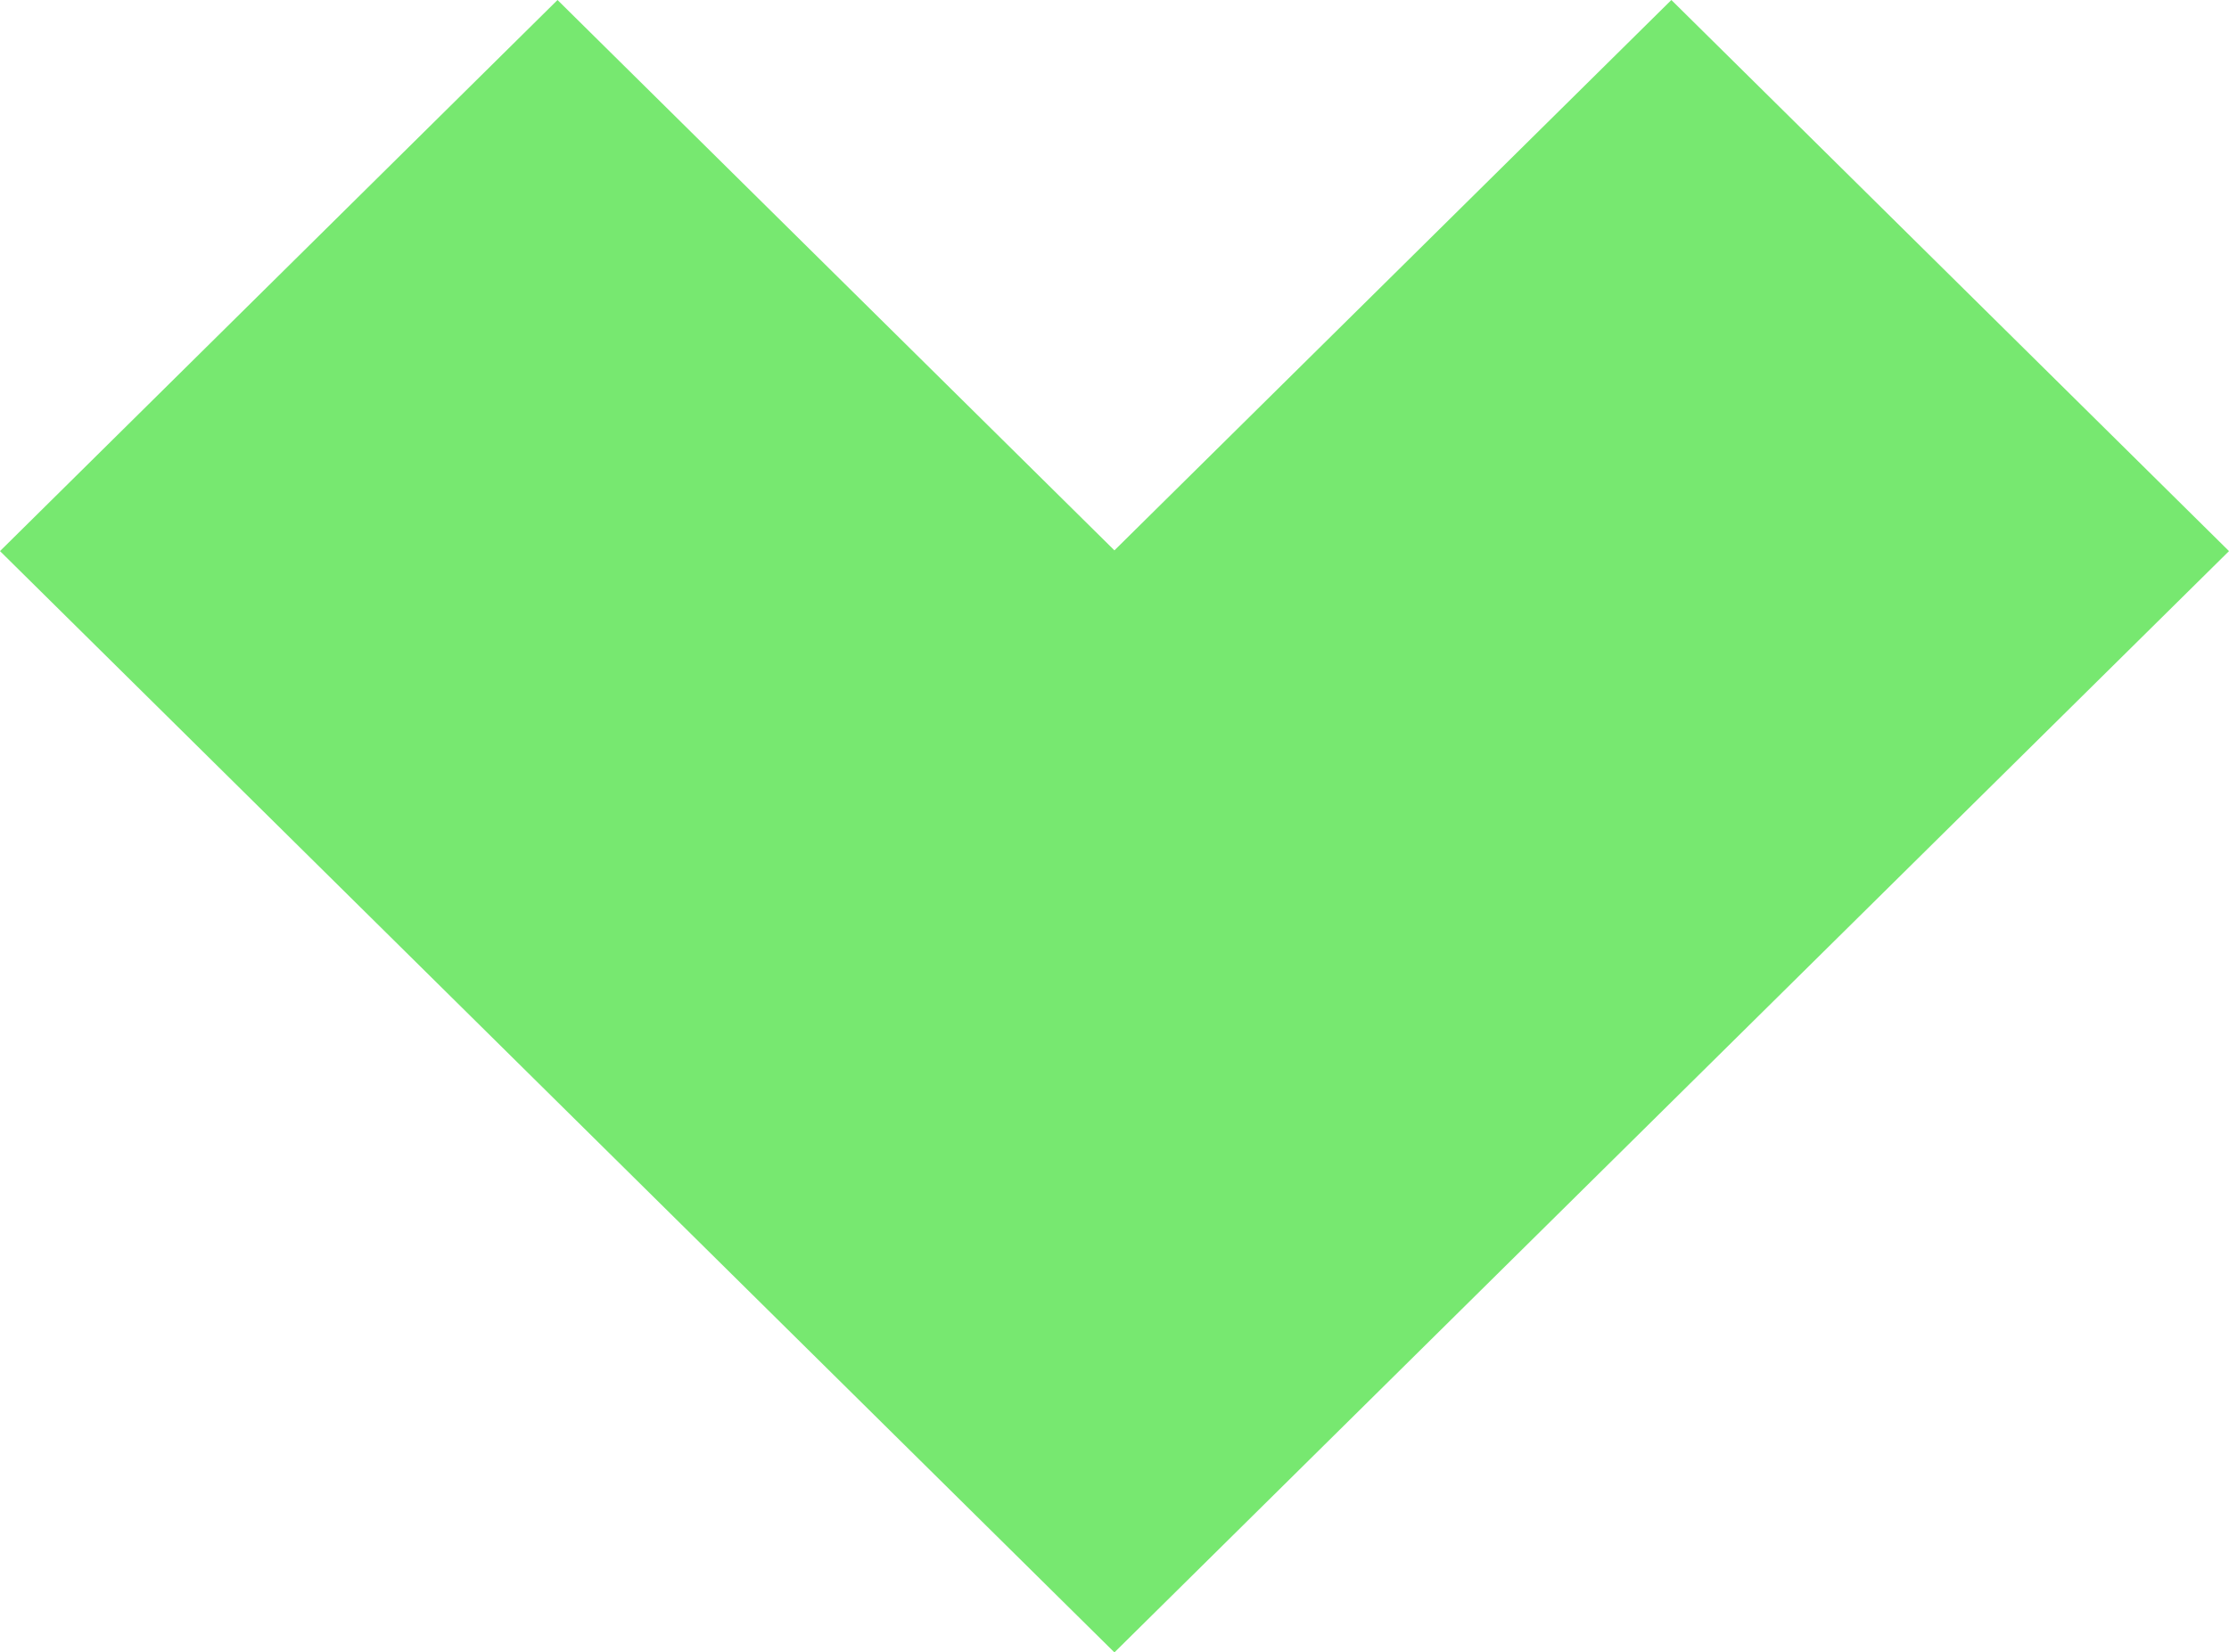
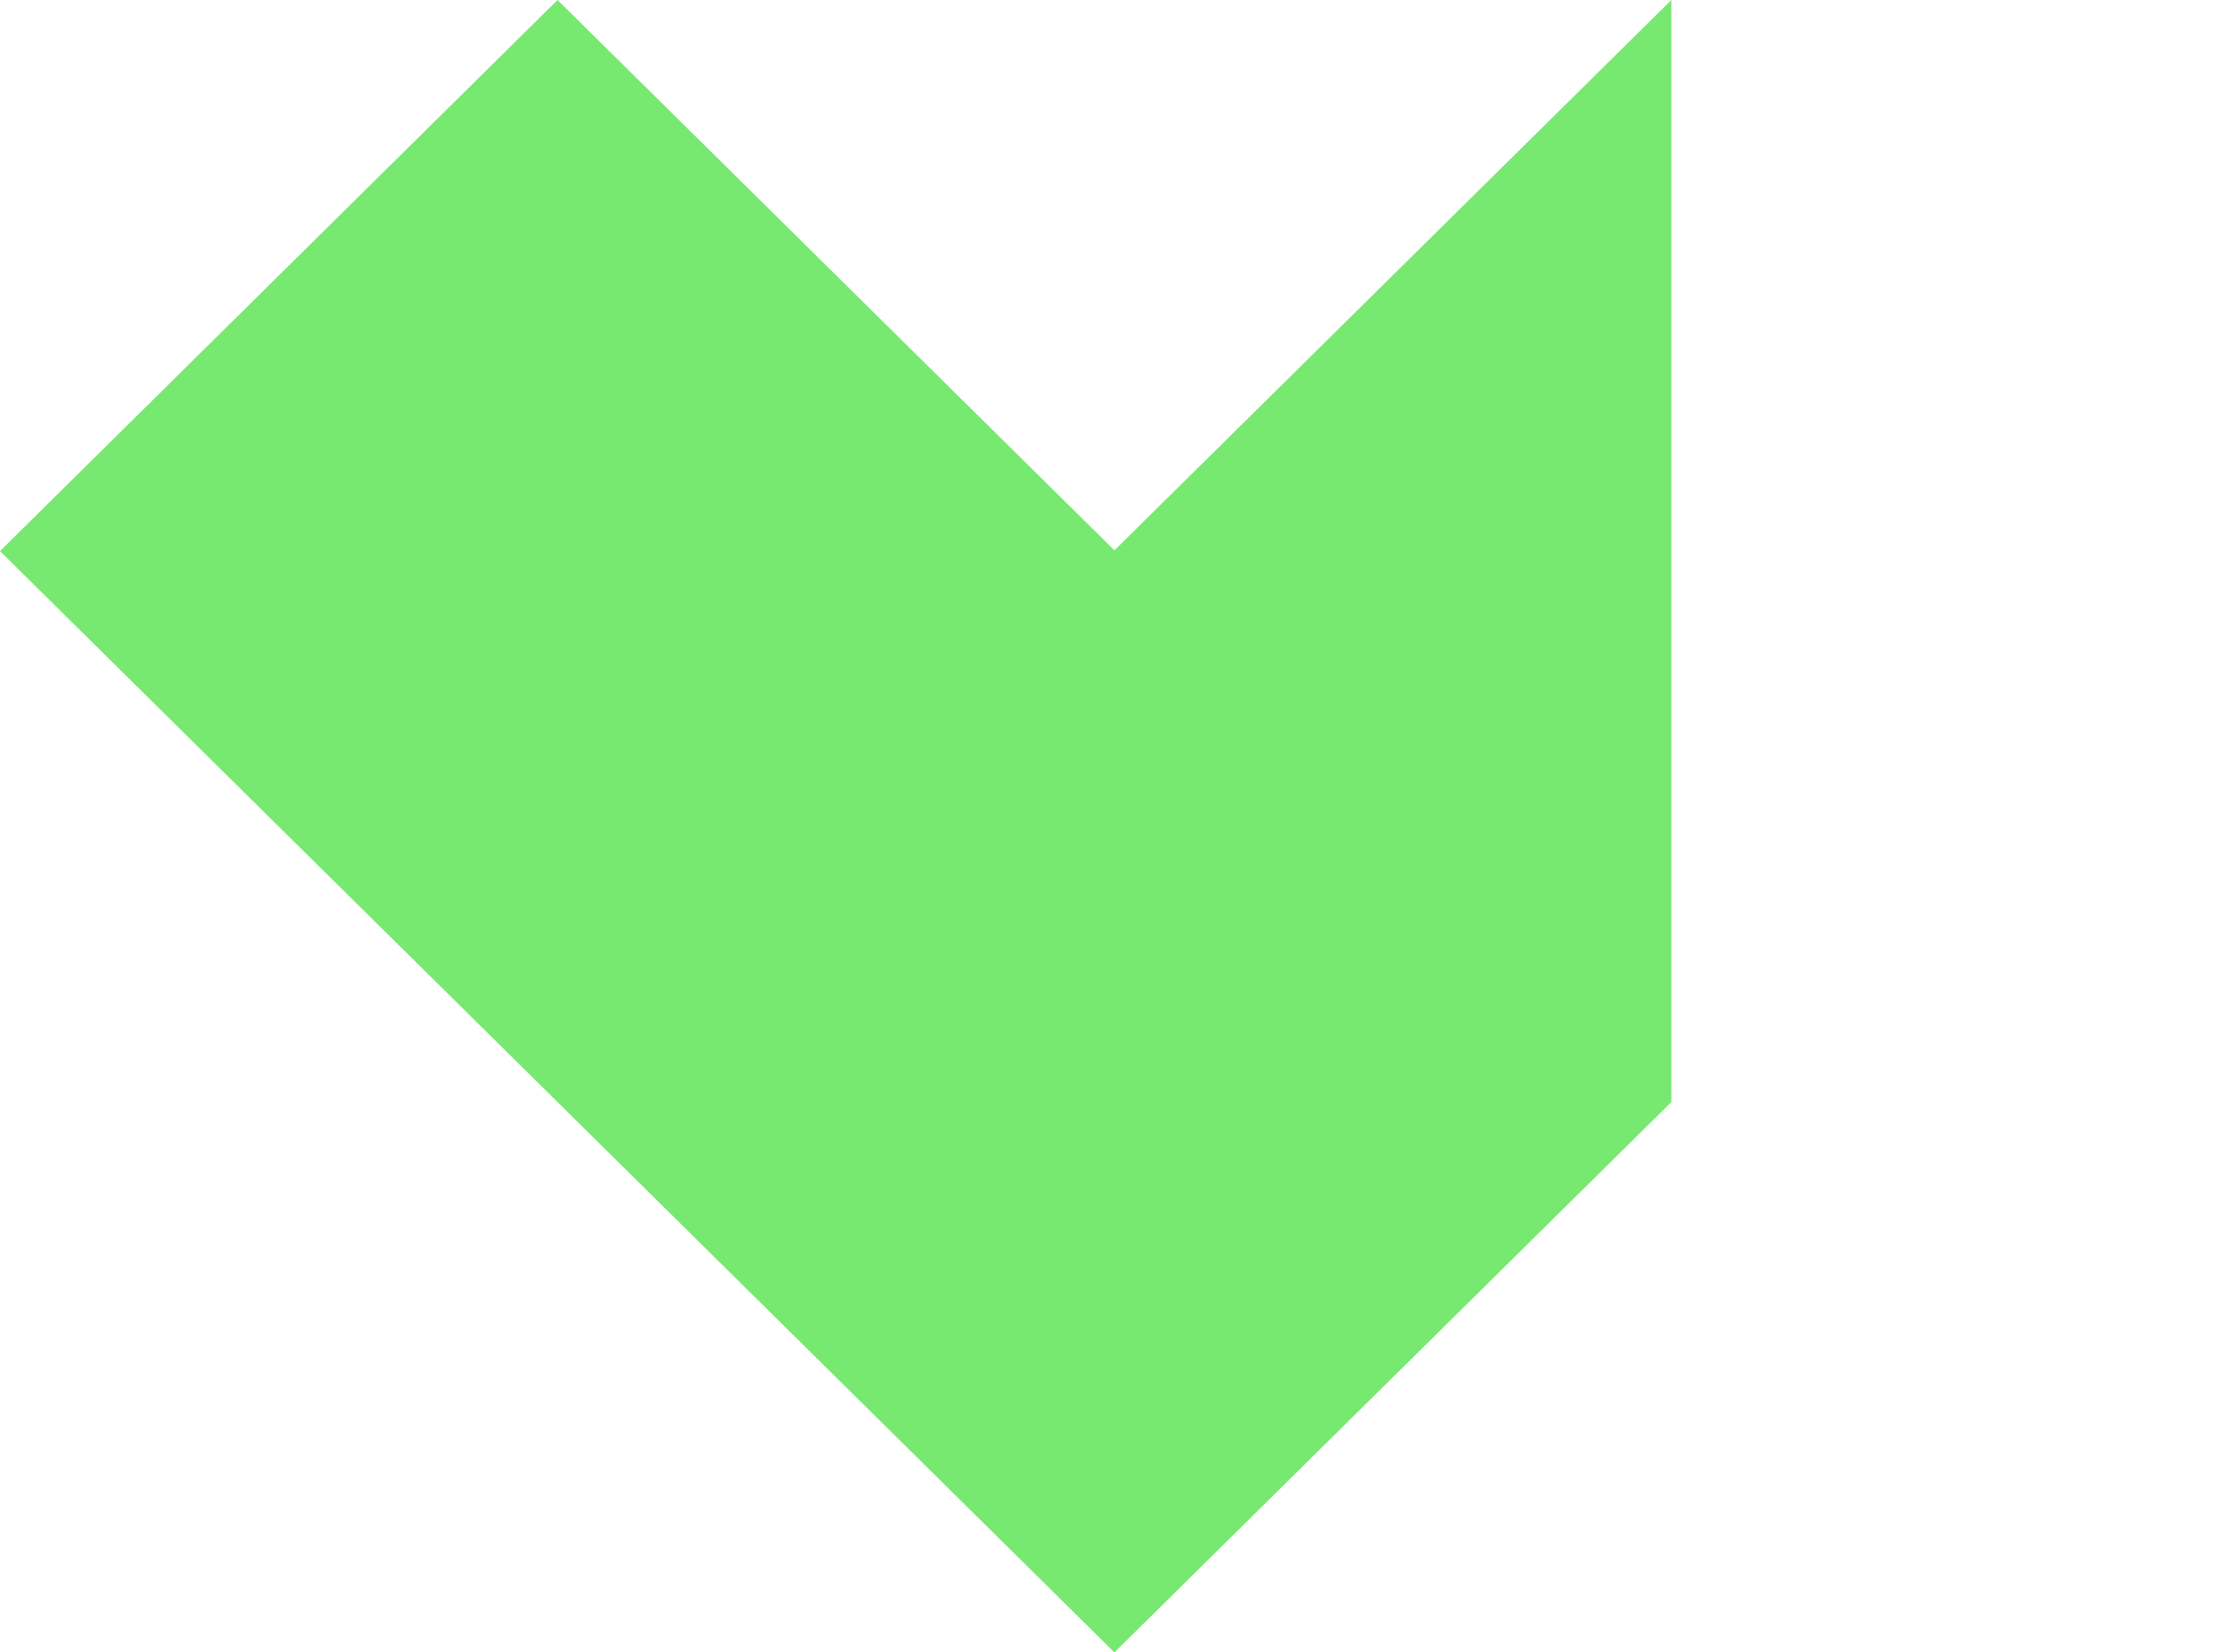
<svg xmlns="http://www.w3.org/2000/svg" width="58" height="43" viewBox="0 0 58 43" fill="none">
-   <path d="M28.998 43L43.49 28.678L58 14.341L43.49 -6.34254e-07L28.998 14.322L14.507 -1.90114e-06L-4.44154e-06 14.341L14.507 28.678L28.998 43Z" fill="#77E870" />
+   <path d="M28.998 43L43.49 28.678L43.49 -6.34254e-07L28.998 14.322L14.507 -1.90114e-06L-4.44154e-06 14.341L14.507 28.678L28.998 43Z" fill="#77E870" />
</svg>